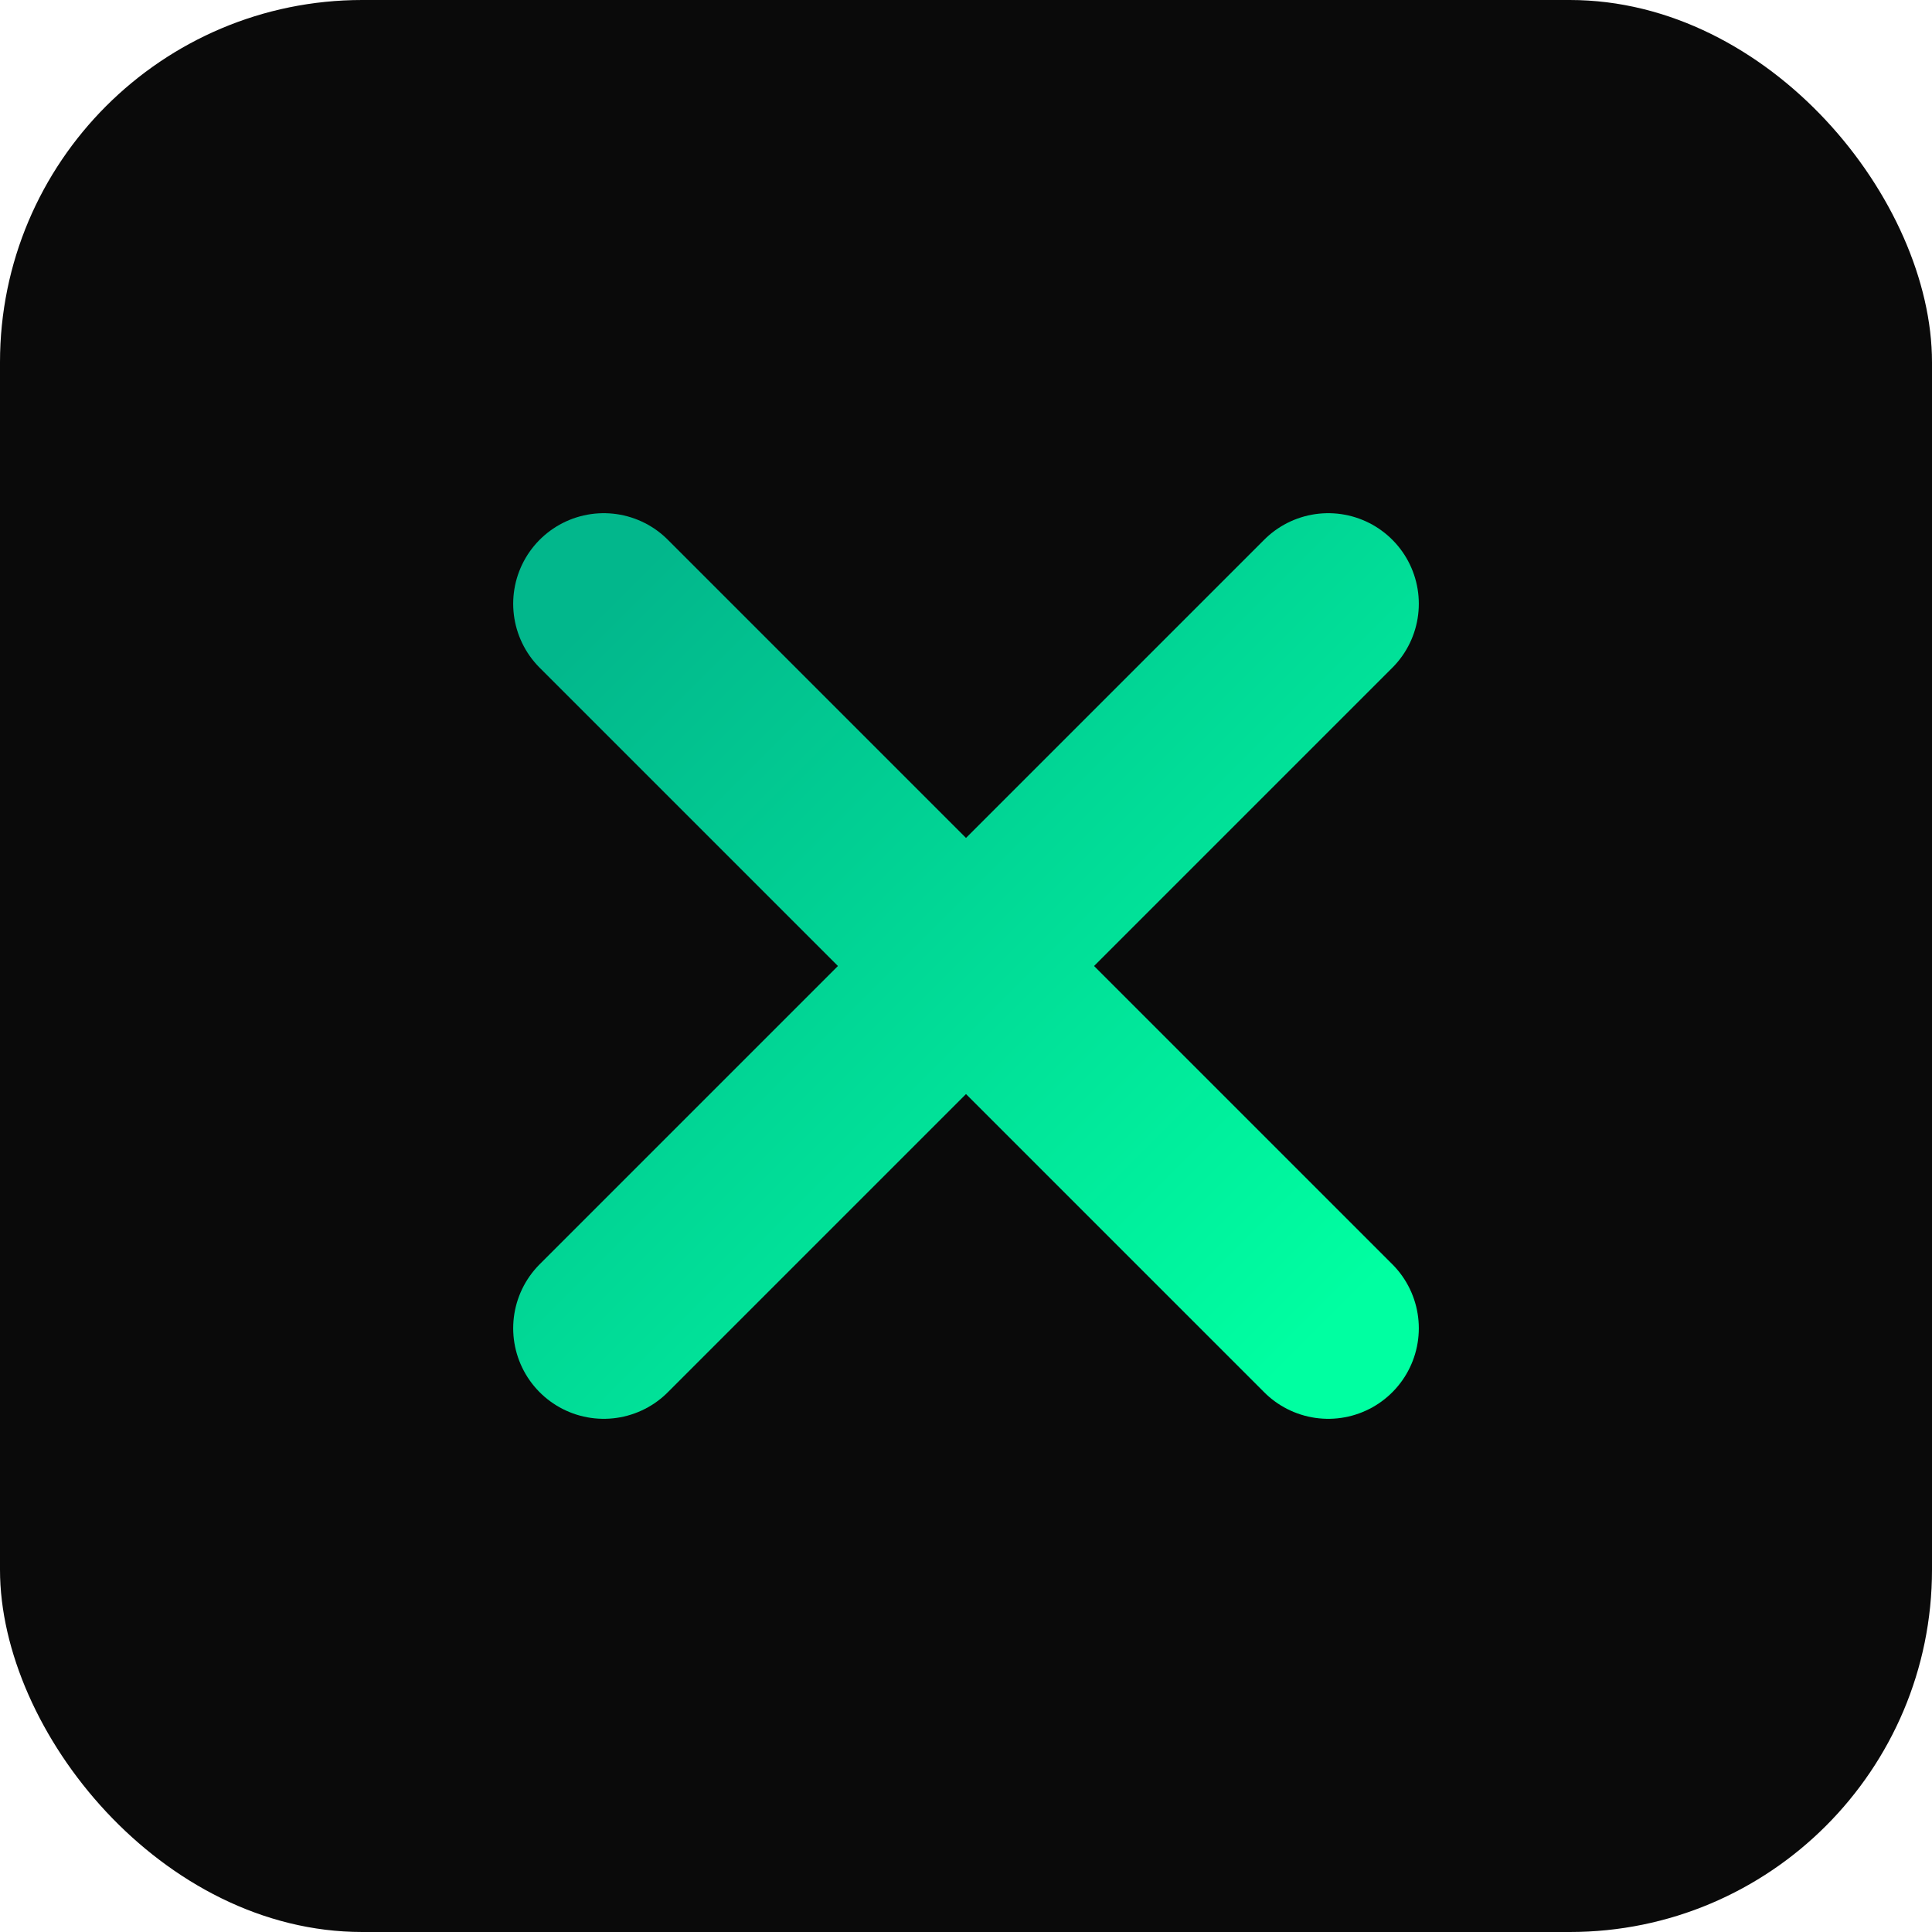
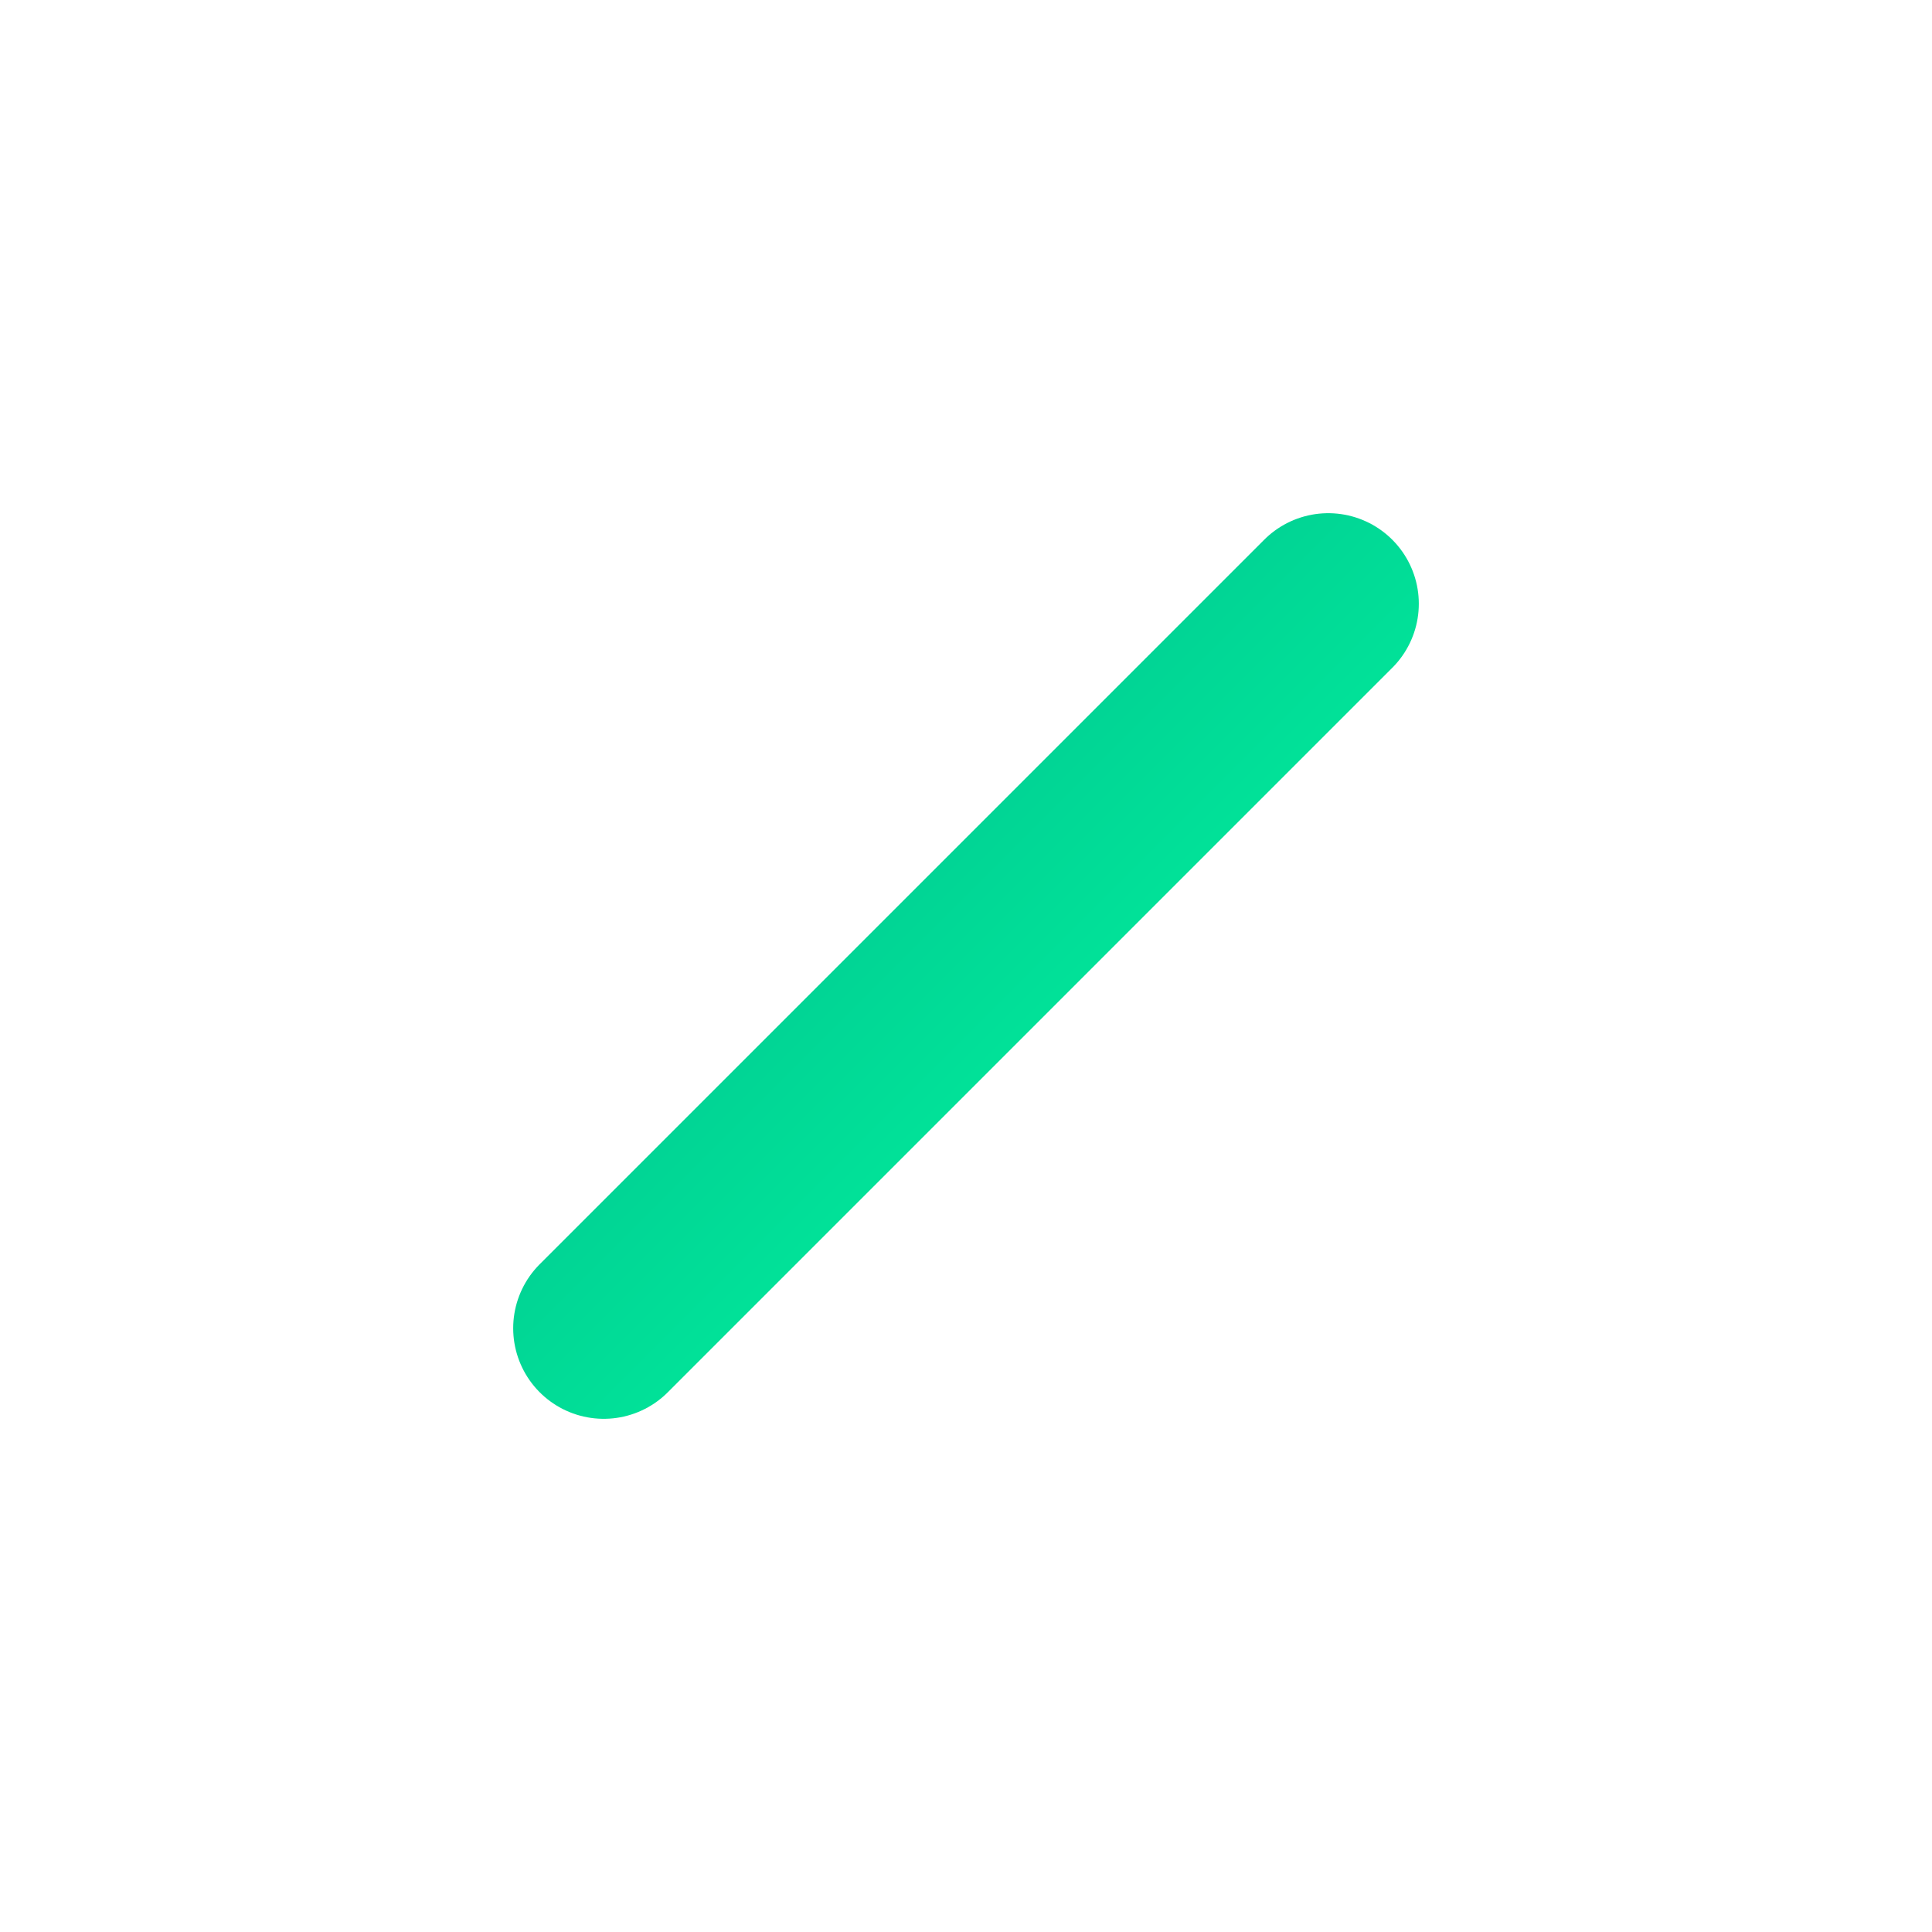
<svg xmlns="http://www.w3.org/2000/svg" width="32" height="32" viewBox="0 0 32 32" shape-rendering="crispEdges">
-   <rect width="32" height="32" fill="#0a0a0a" rx="6" shape-rendering="auto" />
  <defs>
    <linearGradient id="greenGradient" x1="0%" y1="0%" x2="100%" y2="100%">
      <stop offset="0%" style="stop-color:#02B78C;stop-opacity:1" />
      <stop offset="100%" style="stop-color:#00FFA1;stop-opacity:1" />
    </linearGradient>
    <style>
      @keyframes pulse {
        0%, 100% { opacity: 1; filter: drop-shadow(0 0 3px rgba(0, 255, 161, 0.5)); }
        50% { opacity: 0.9; filter: drop-shadow(0 0 6px rgba(0, 255, 161, 0.8)); }
      }
      .pulsing-x {
        animation: pulse 2s ease-in-out infinite;
      }
    </style>
  </defs>
  <g class="pulsing-x" shape-rendering="geometricPrecision">
-     <line x1="10" y1="10" x2="22" y2="22" stroke="url(#greenGradient)" stroke-width="3" stroke-linecap="round" stroke-linejoin="round" vector-effect="non-scaling-stroke" />
    <line x1="22" y1="10" x2="10" y2="22" stroke="url(#greenGradient)" stroke-width="3" stroke-linecap="round" stroke-linejoin="round" vector-effect="non-scaling-stroke" />
  </g>
</svg>